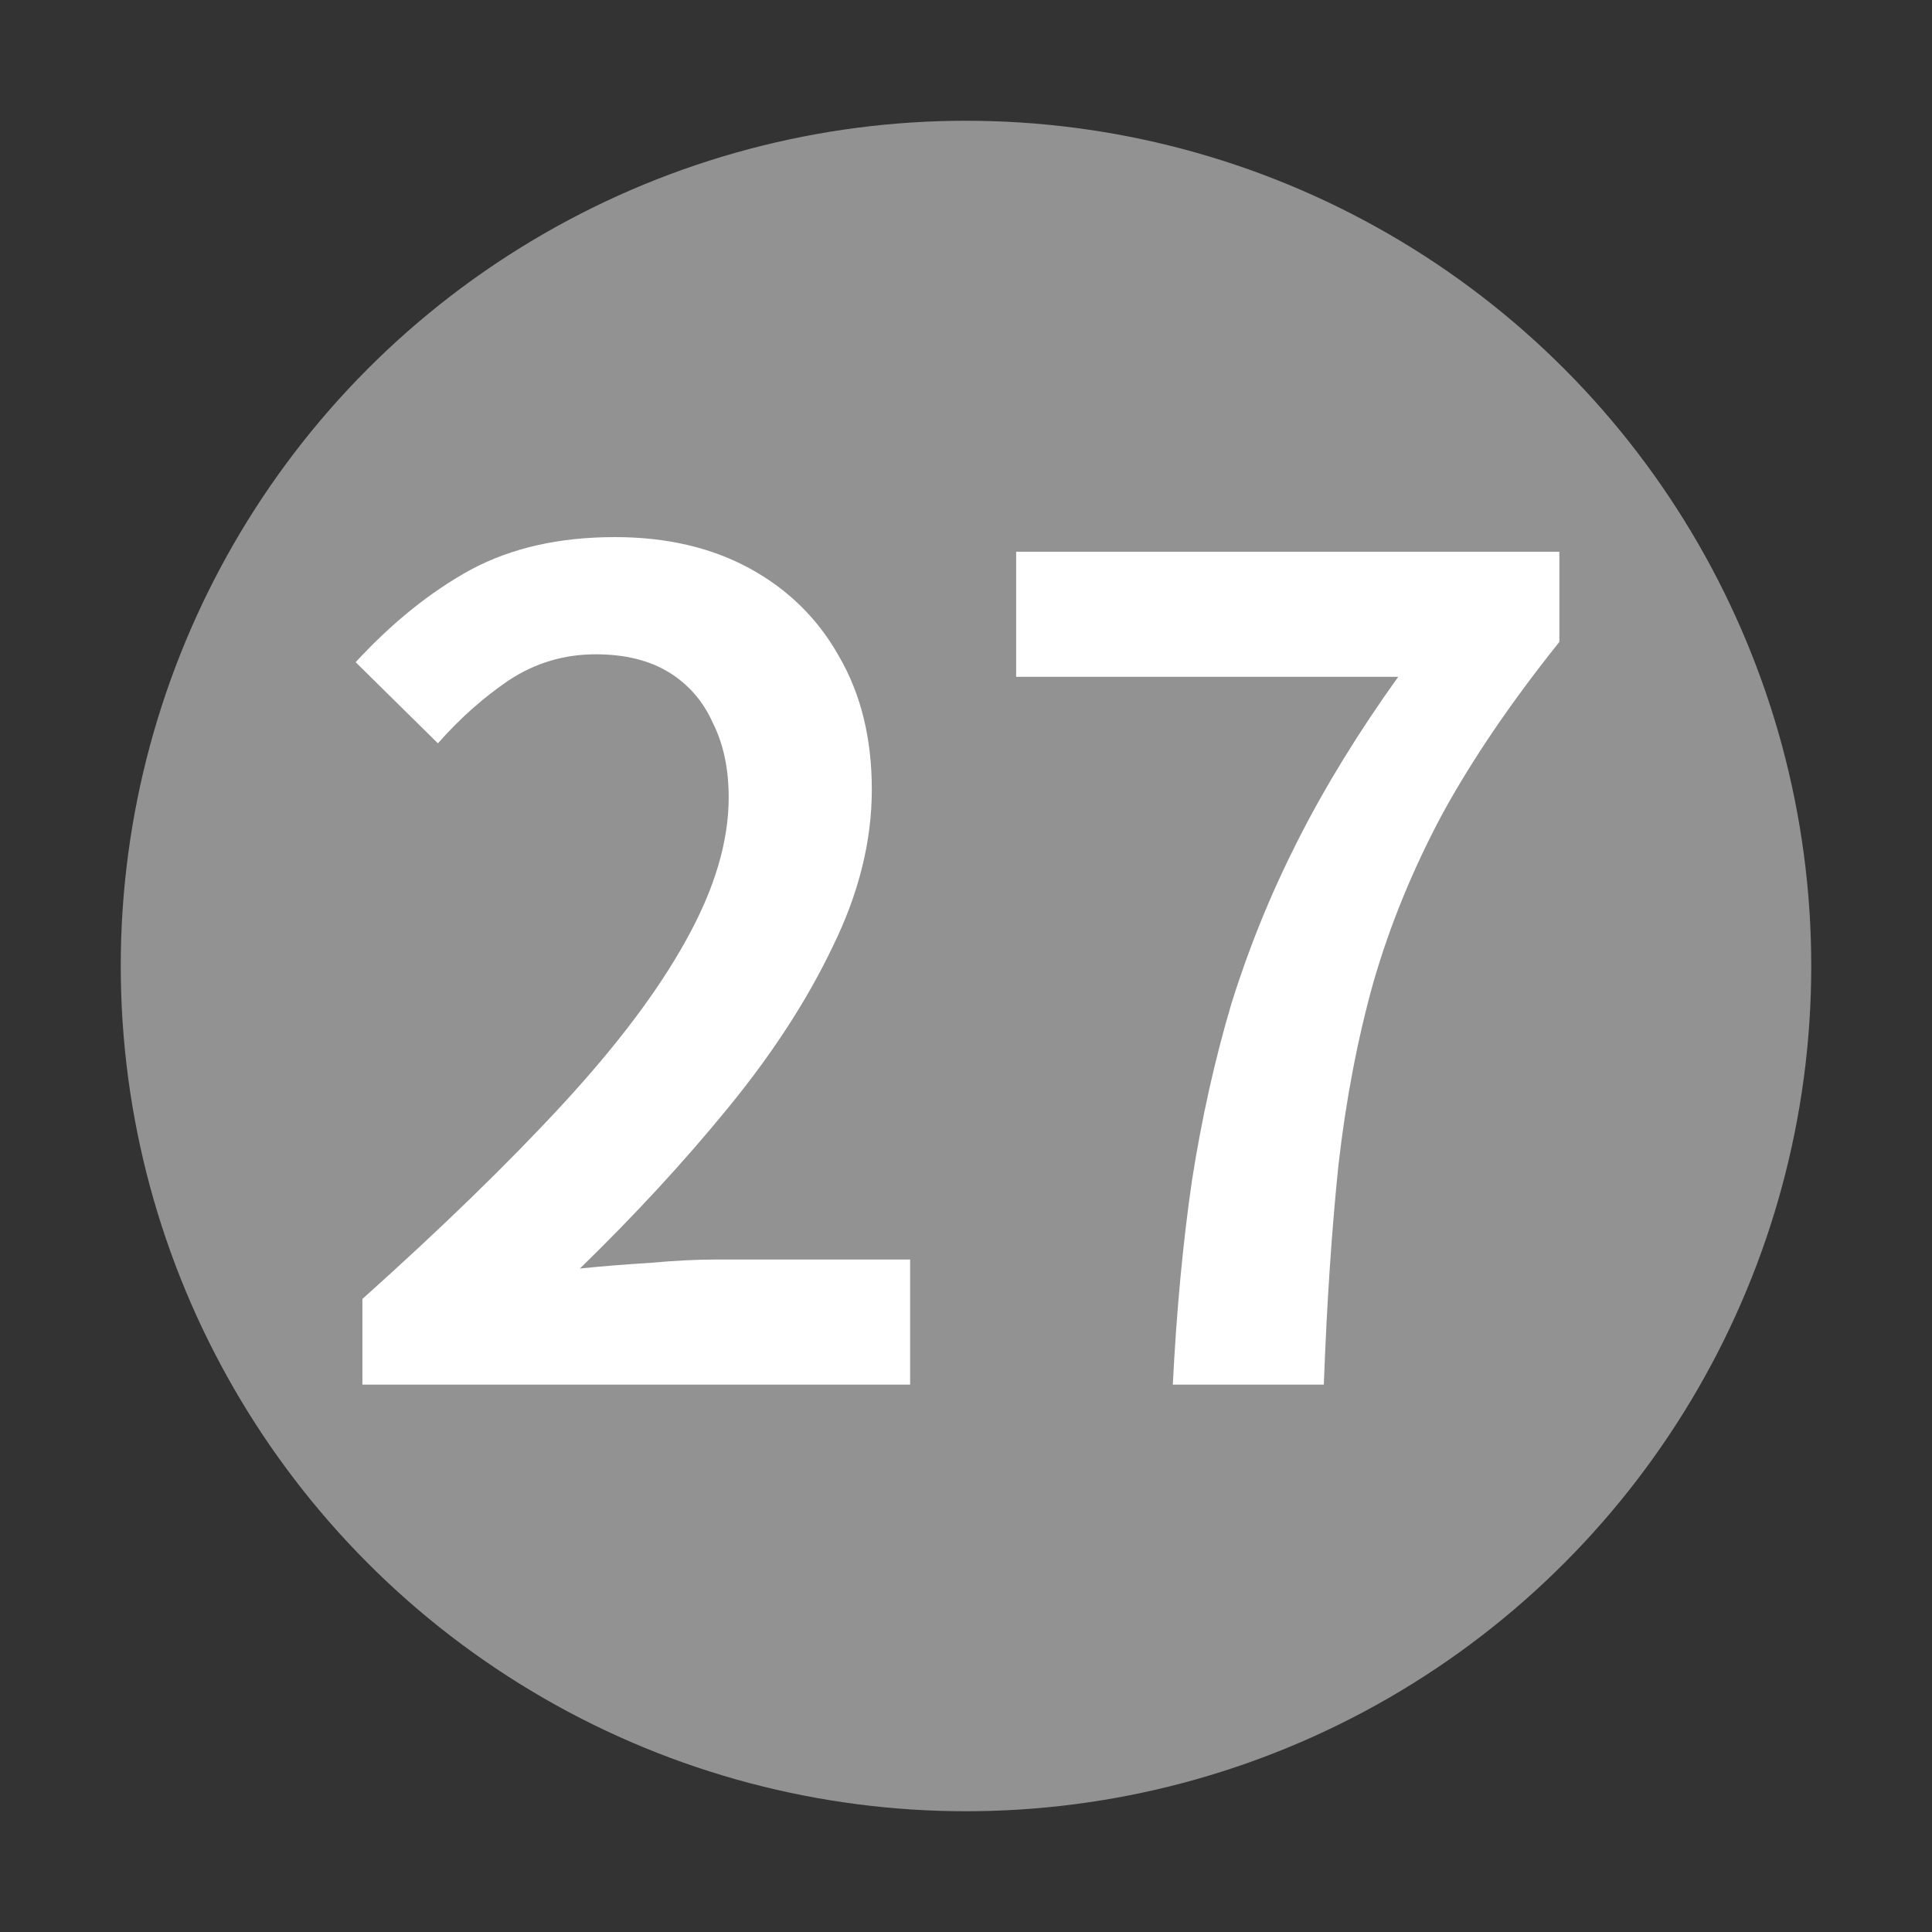
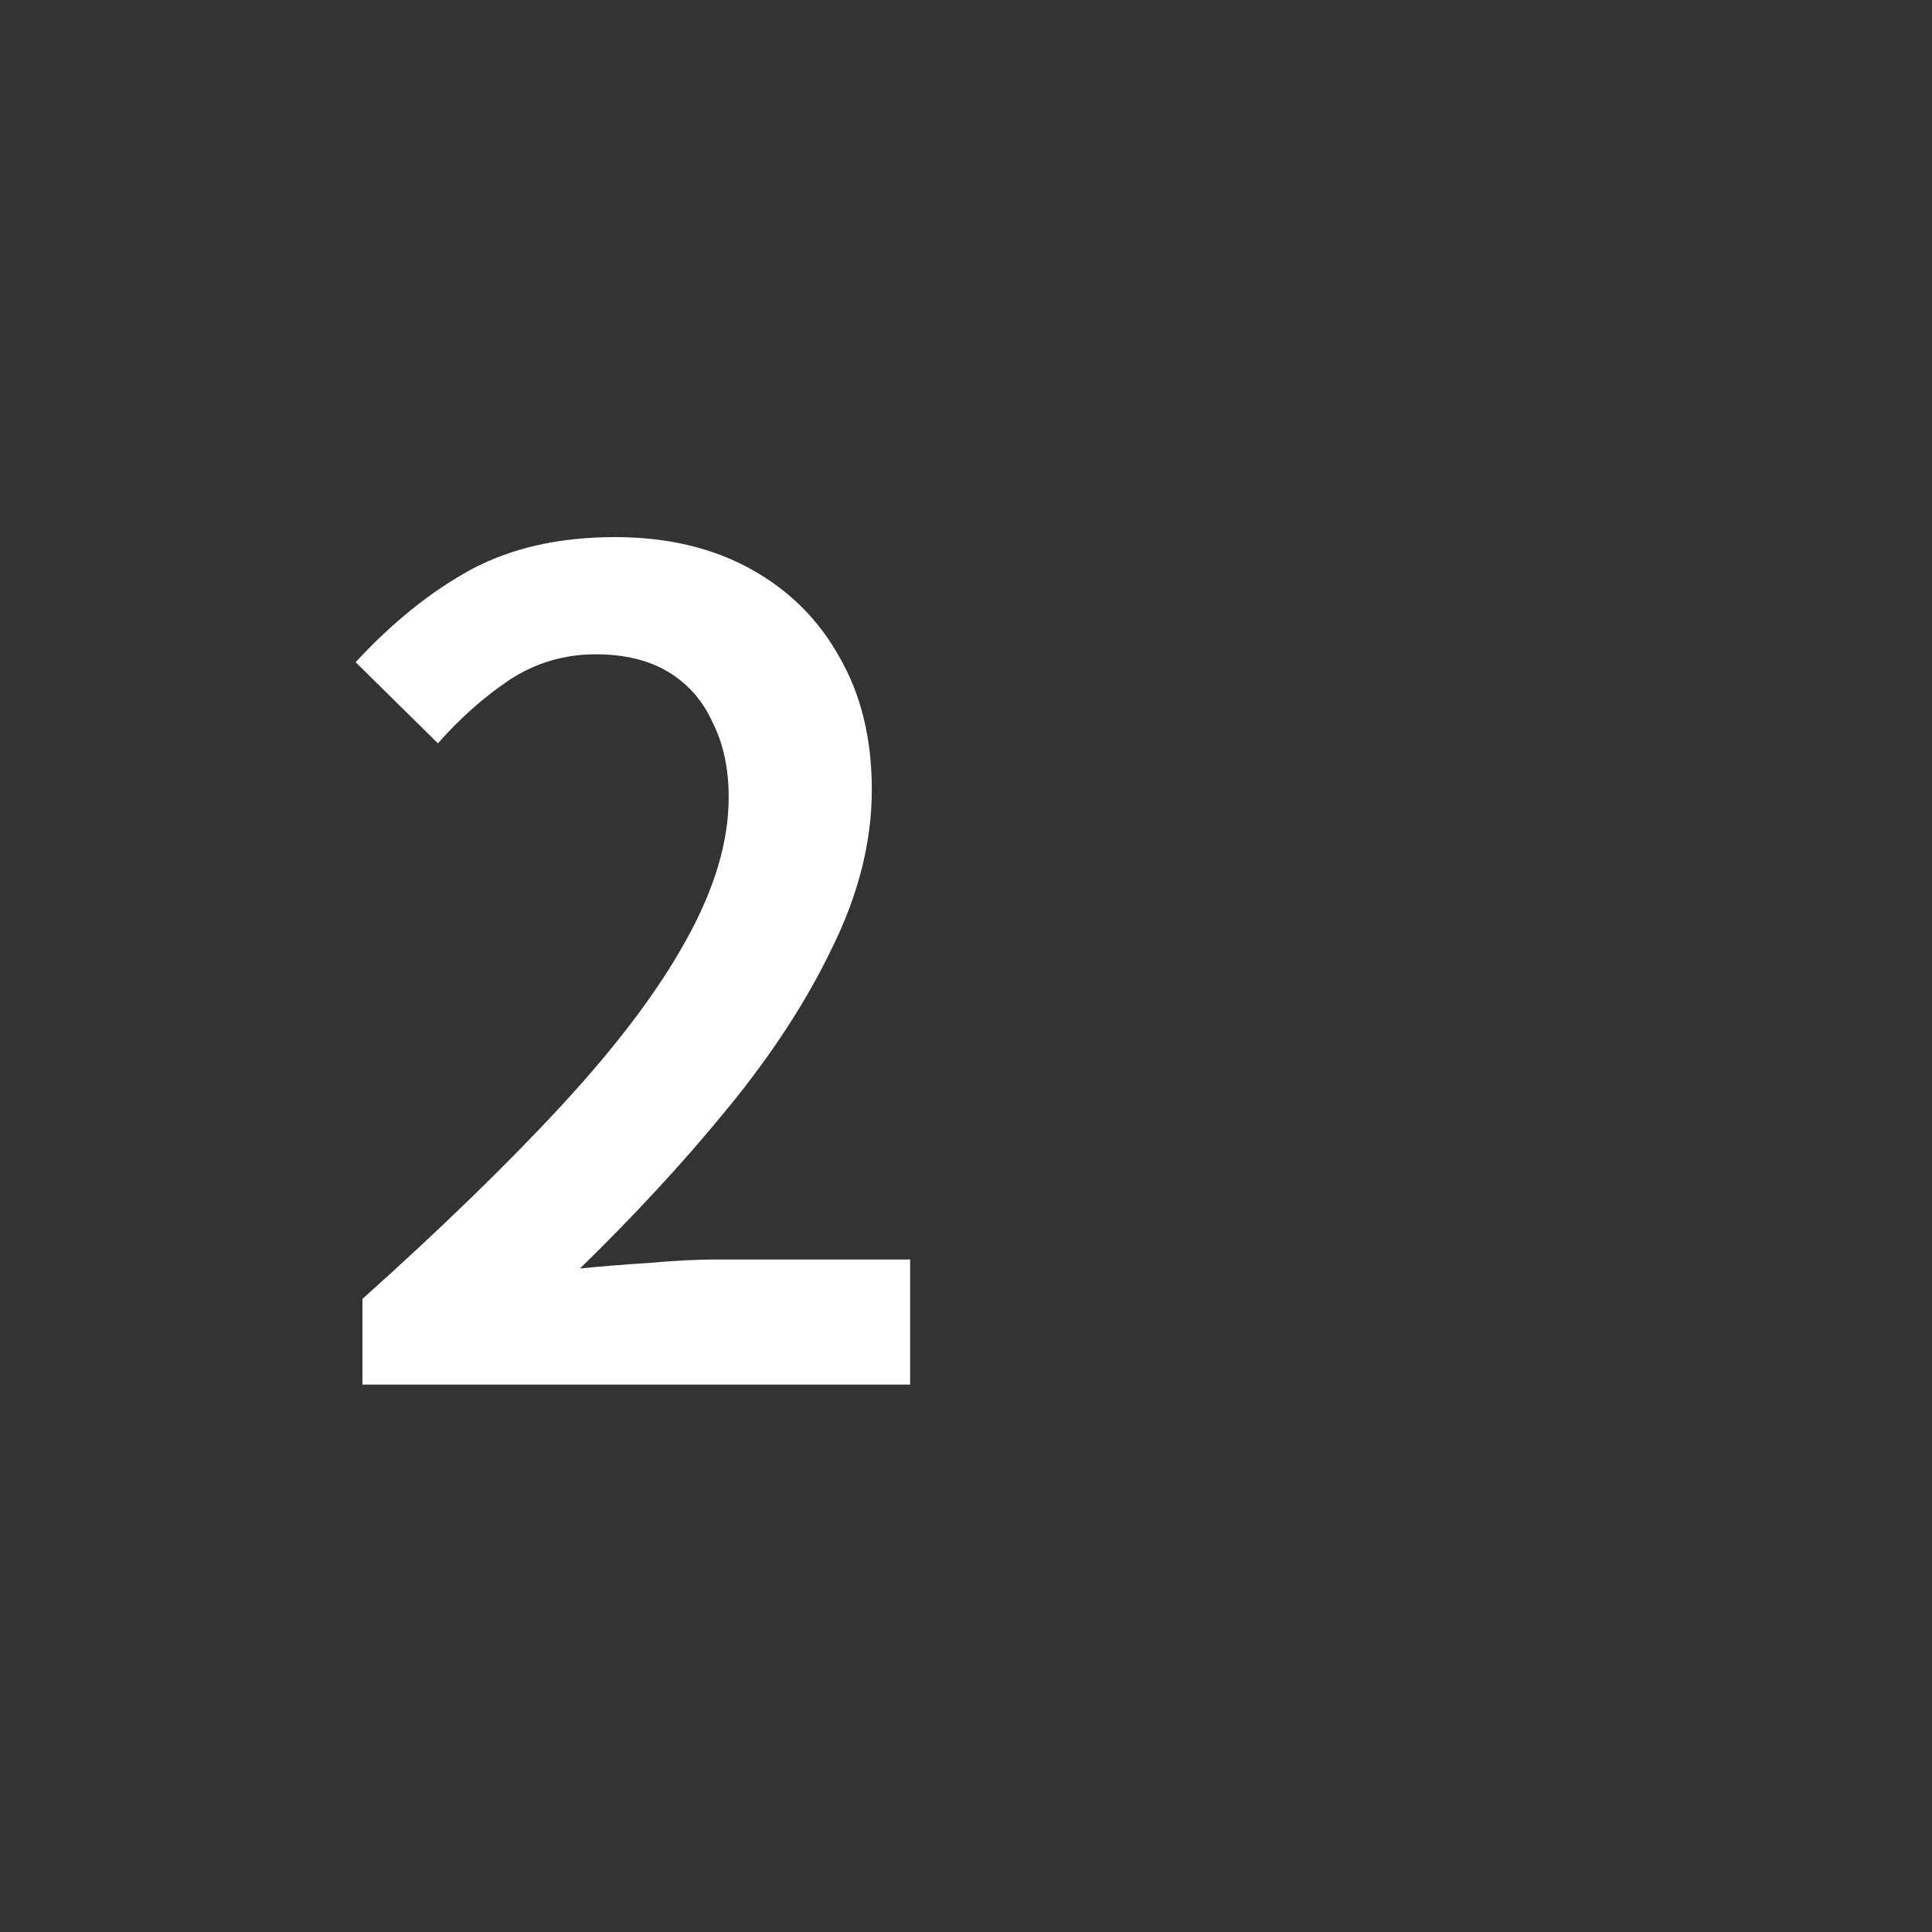
<svg xmlns="http://www.w3.org/2000/svg" width="24" height="24" viewBox="0 0 24 24" fill="none">
  <rect x="0" y="0" width="24" height="24" fill="#333333" stroke="none" />
-   <circle cx="12" cy="12" r="10.5" fill="#939292" />
-   <path d="M14.569 17.2C14.616 16.276 14.695 15.431 14.807 14.666C14.928 13.891 15.092 13.158 15.297 12.468C15.512 11.777 15.787 11.1 16.123 10.438C16.459 9.775 16.874 9.098 17.369 8.408H12.623V6.854H19.371V7.974C18.774 8.72 18.288 9.434 17.915 10.116C17.551 10.797 17.266 11.492 17.061 12.202C16.865 12.902 16.72 13.658 16.627 14.47C16.543 15.282 16.482 16.192 16.445 17.2H14.569Z" fill="white" />
  <path d="M4.502 17.2V16.136C5.482 15.258 6.308 14.456 6.98 13.728C7.661 12.991 8.175 12.309 8.52 11.684C8.875 11.049 9.052 10.457 9.052 9.906C9.052 9.551 8.987 9.243 8.856 8.982C8.735 8.711 8.553 8.501 8.31 8.352C8.067 8.203 7.764 8.128 7.4 8.128C7.008 8.128 6.649 8.235 6.322 8.45C6.005 8.665 5.711 8.926 5.44 9.234L4.418 8.226C4.875 7.731 5.351 7.349 5.846 7.078C6.35 6.807 6.947 6.672 7.638 6.672C8.282 6.672 8.842 6.803 9.318 7.064C9.794 7.325 10.163 7.689 10.424 8.156C10.695 8.623 10.83 9.173 10.83 9.808C10.83 10.452 10.667 11.105 10.34 11.768C10.023 12.431 9.589 13.098 9.038 13.77C8.497 14.432 7.885 15.095 7.204 15.758C7.475 15.73 7.764 15.707 8.072 15.688C8.38 15.66 8.655 15.646 8.898 15.646H11.306V17.2H4.502Z" fill="white" />
</svg>